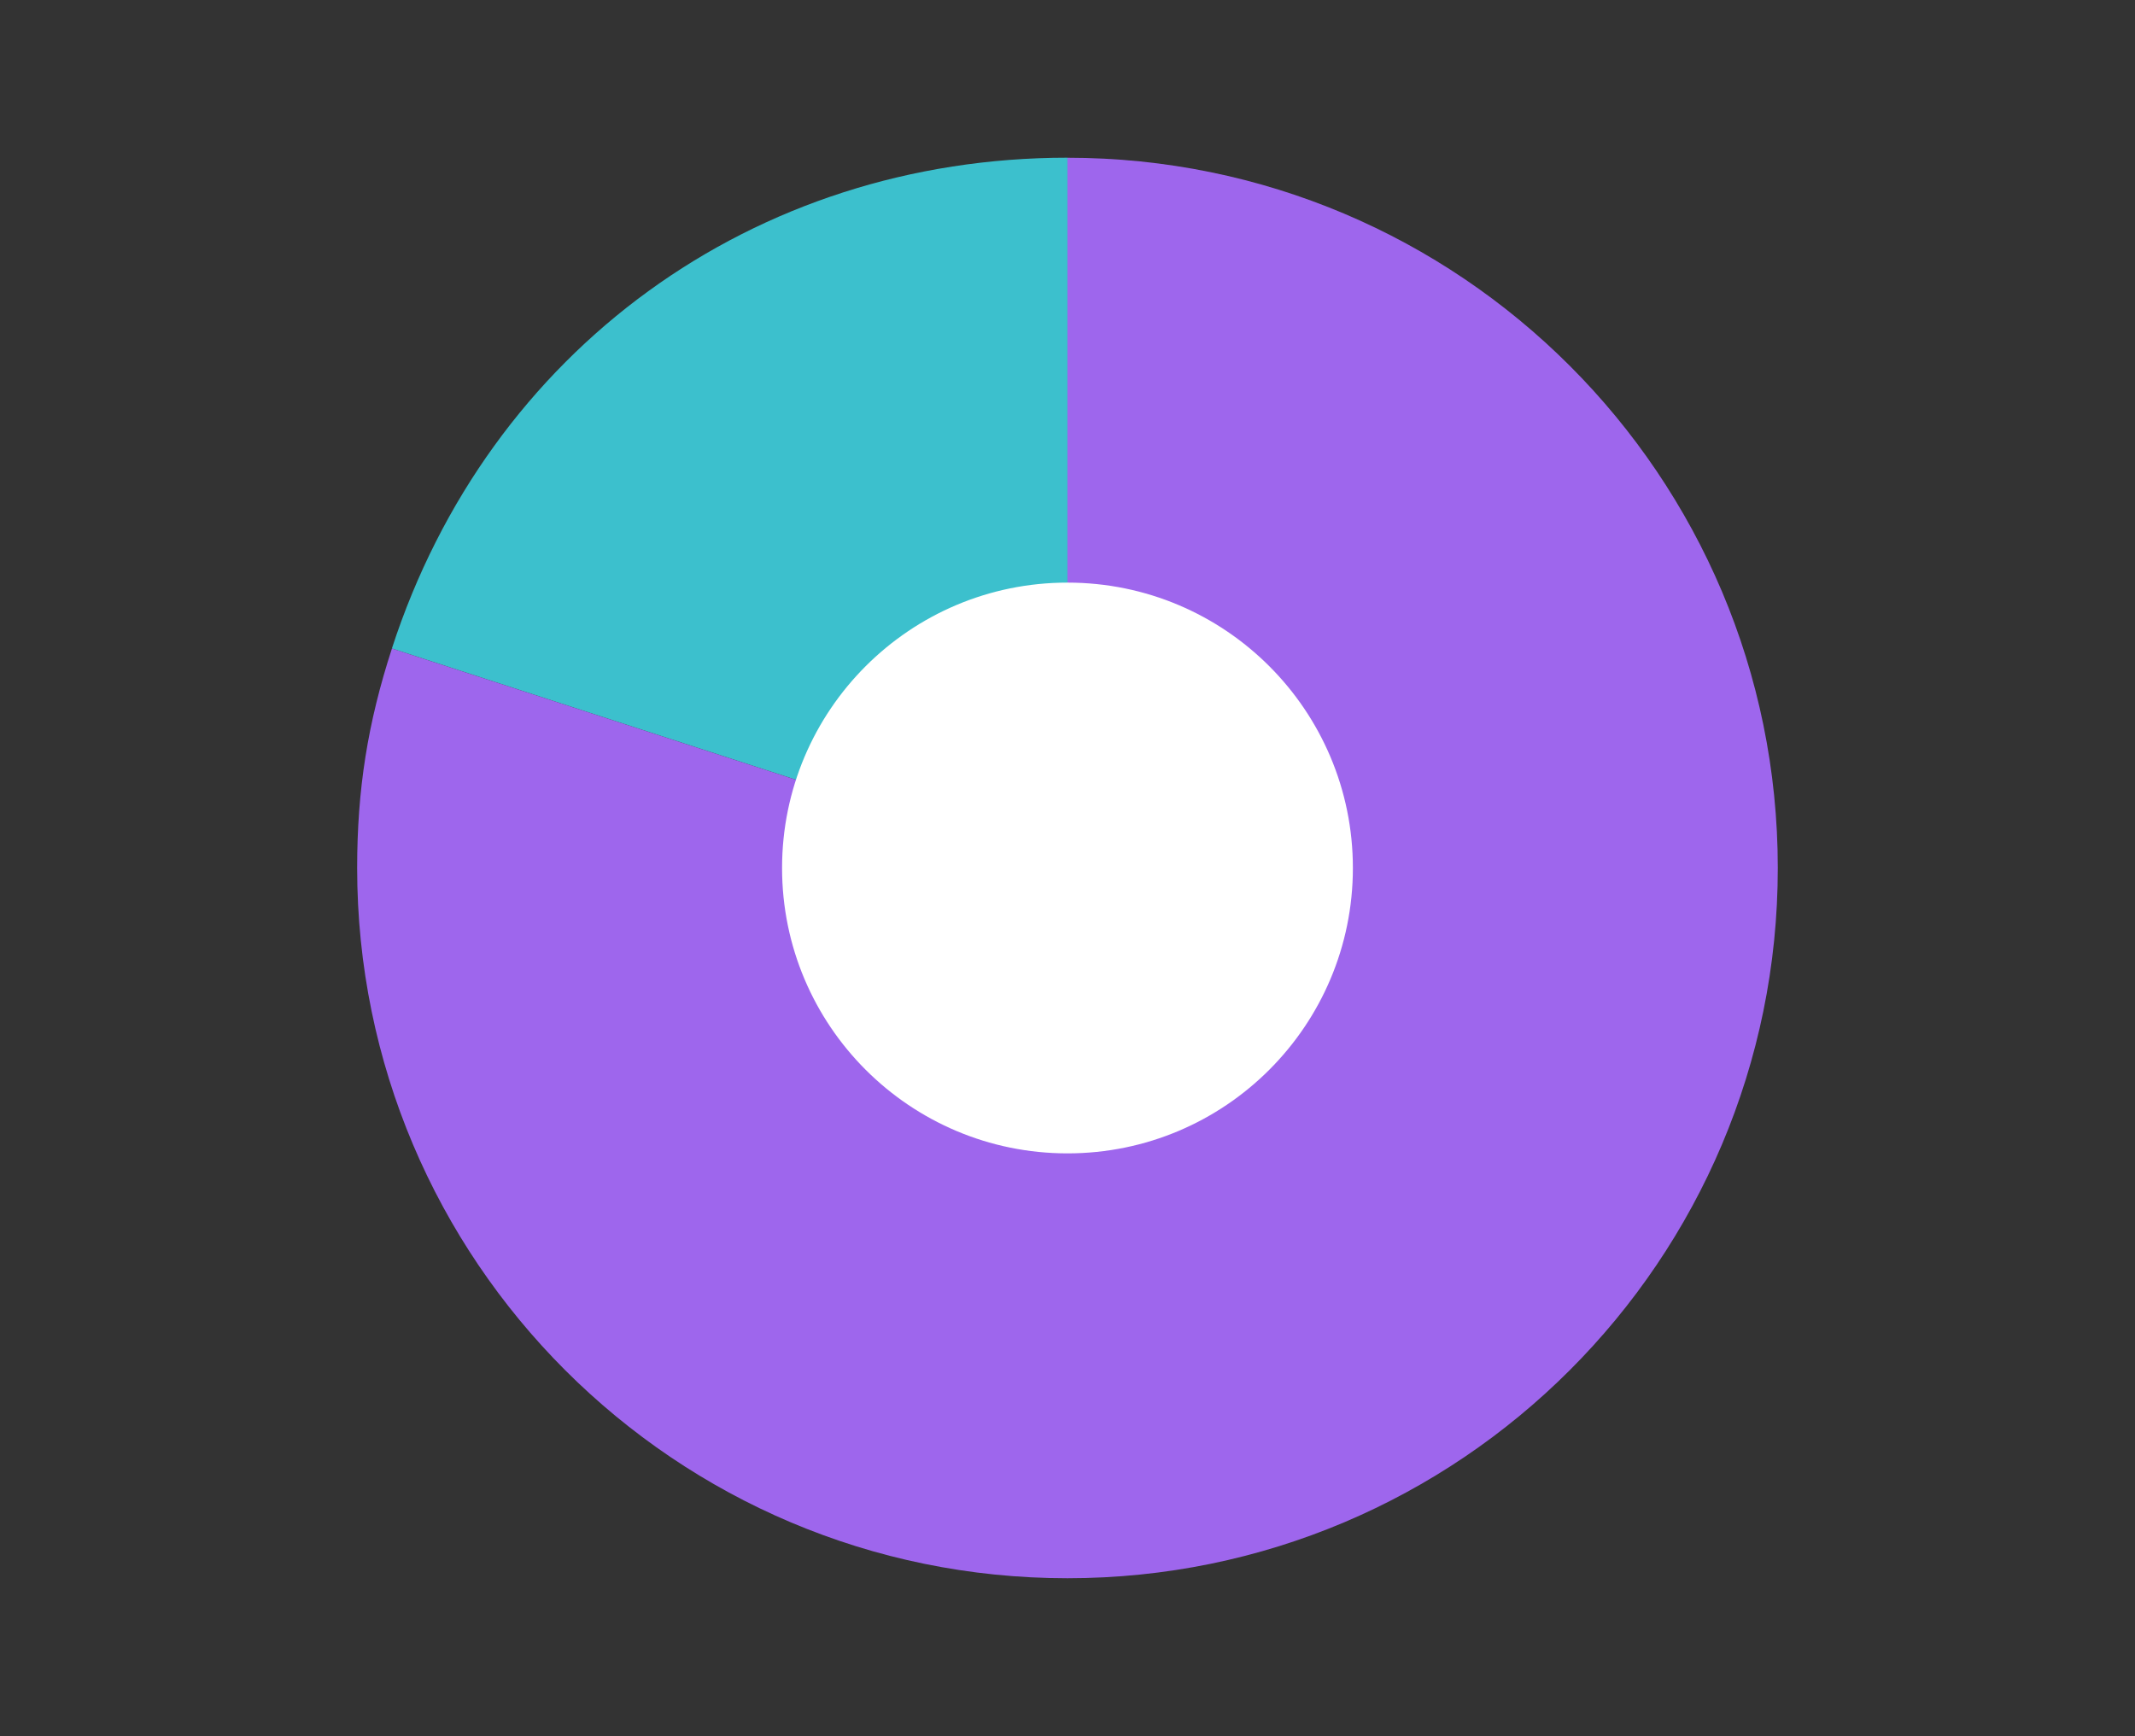
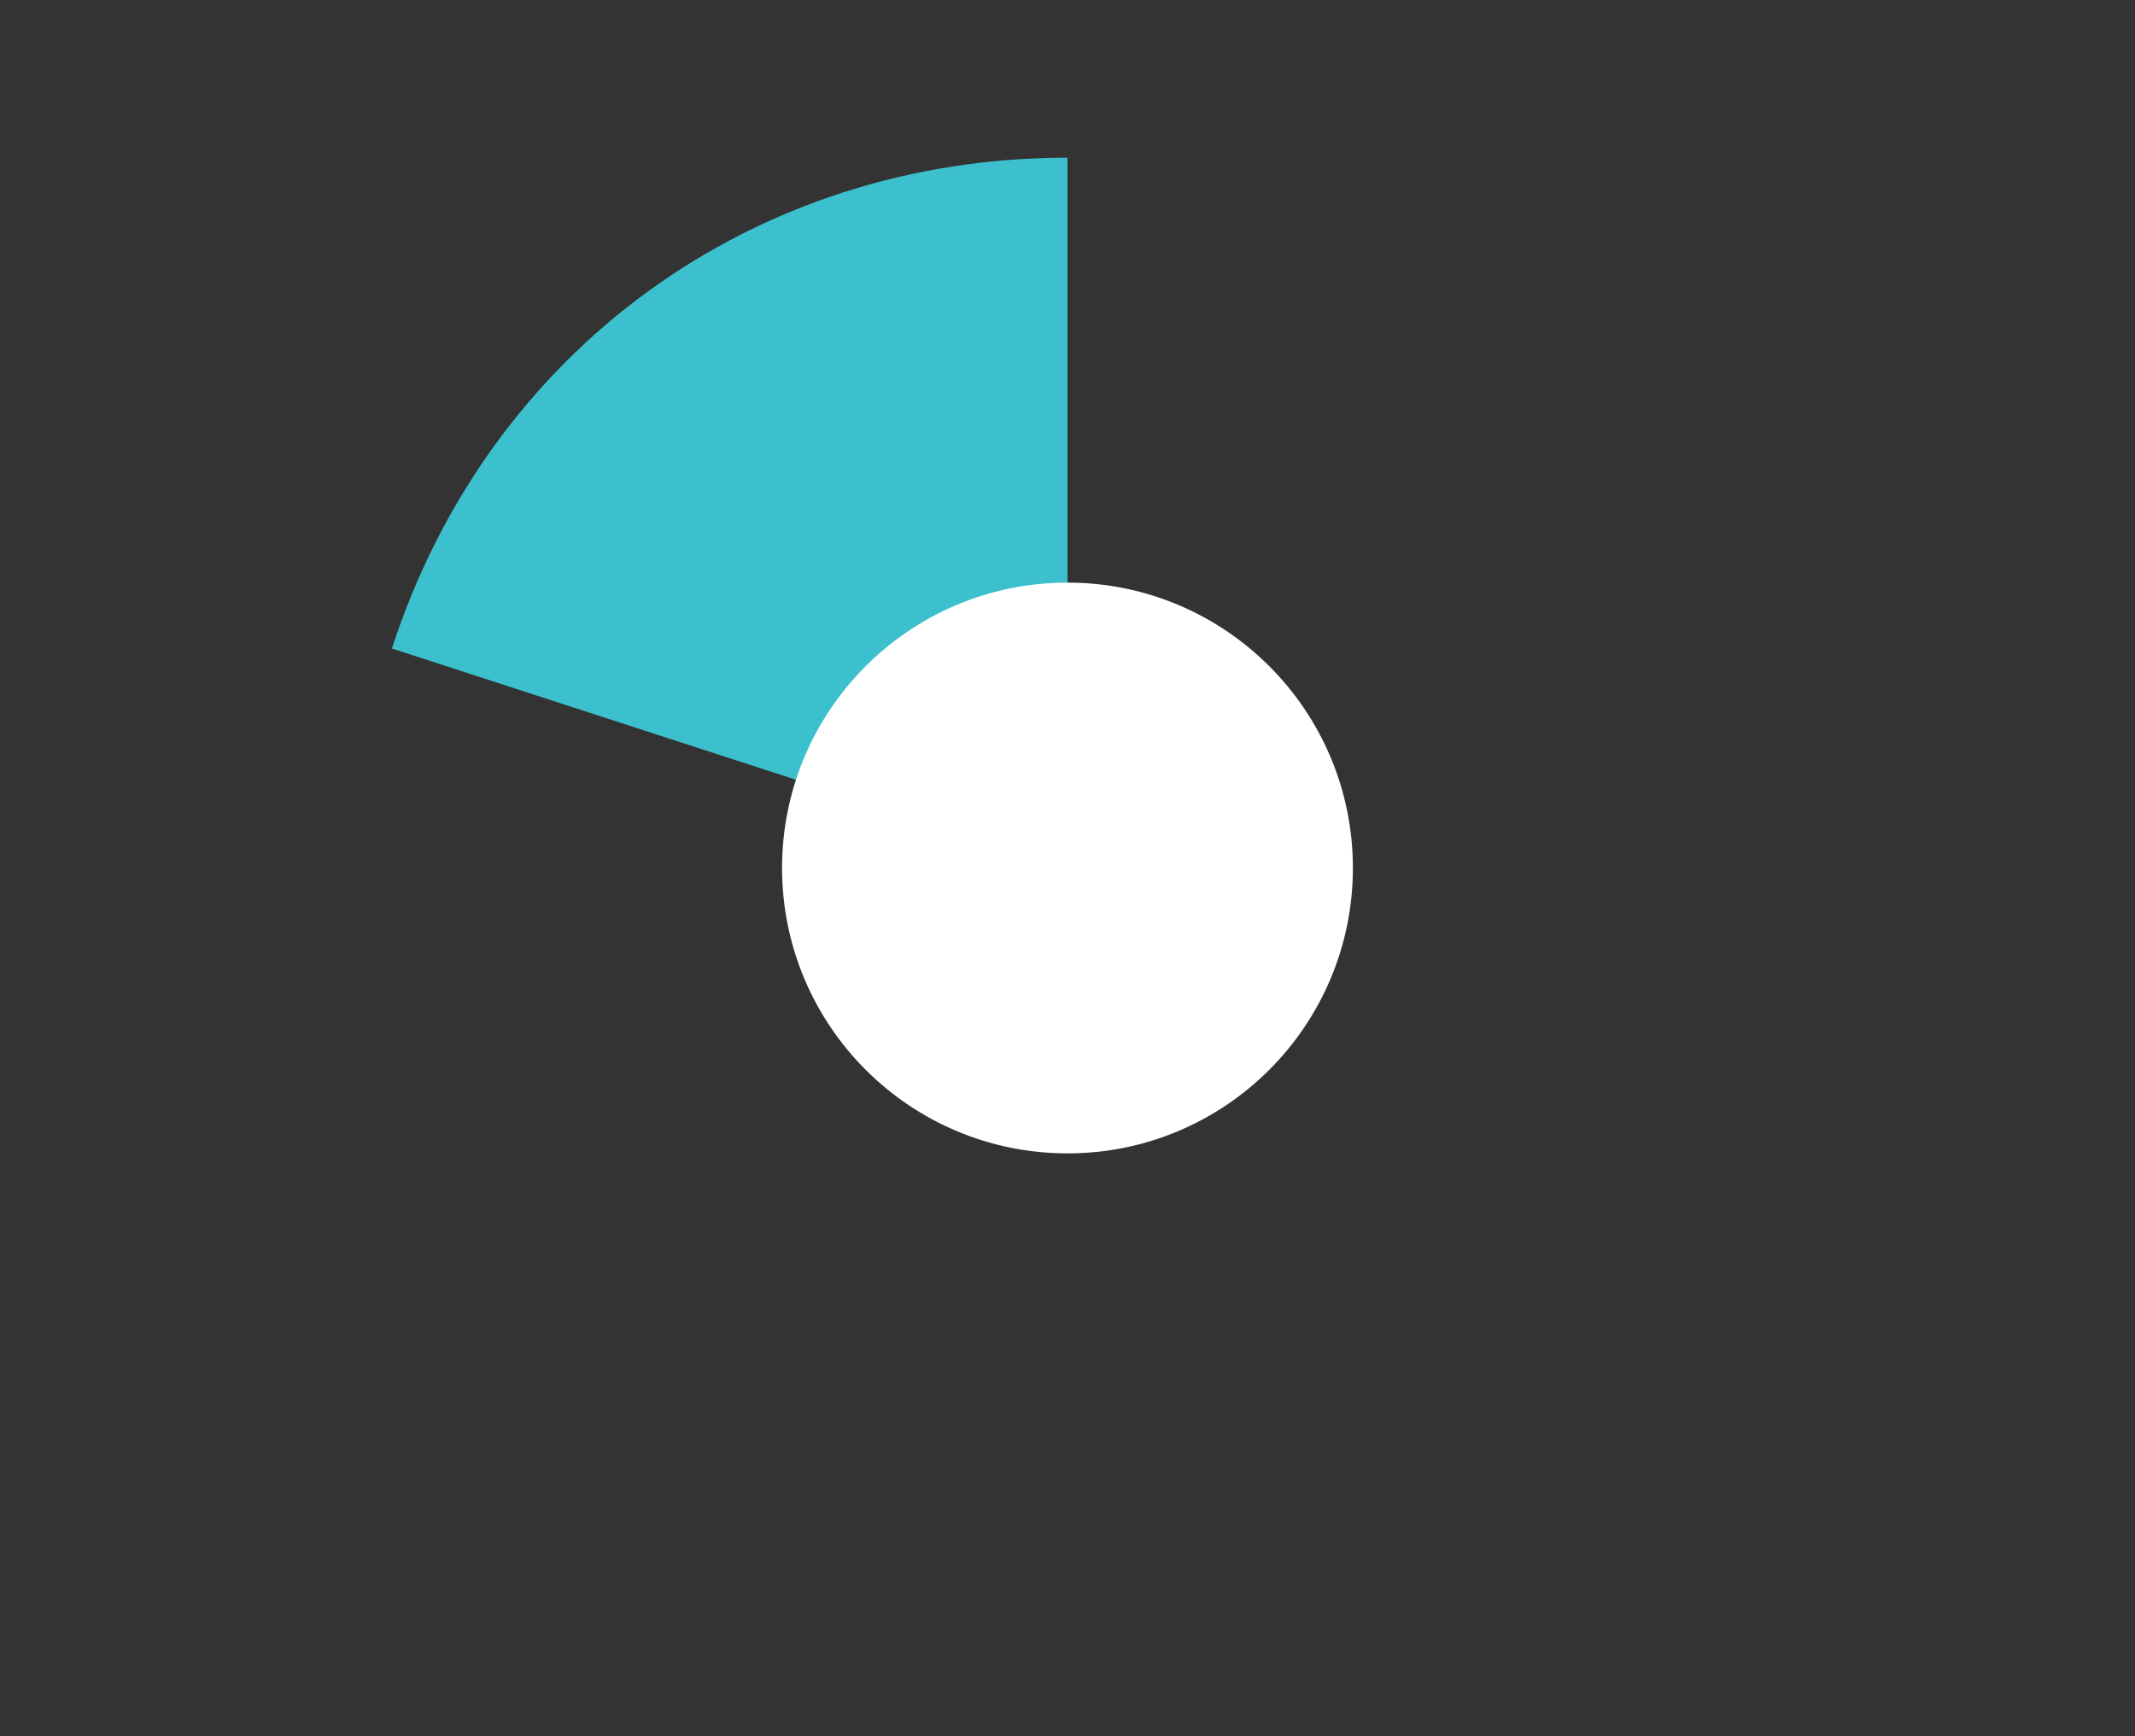
<svg xmlns="http://www.w3.org/2000/svg" id="Layer_1" data-name="Layer 1" viewBox="0 0 402.07 326.96">
  <rect x="0" y="0" width="402.07" height="326.96" fill="#333333" stroke="none" />
  <defs>
    <style>
      .cls-1 {
        fill: #fff;
      }

      .cls-2 {
        fill: #9e66ed;
      }

      .cls-3 {
        fill: #3cc0cd;
      }
    </style>
  </defs>
  <g>
-     <path class="cls-3" d="M201.03,163.48l-127.23-41.34c18.26-56.21,68.12-92.44,127.23-92.44V163.48Z" />
-     <path class="cls-2" d="M201.03,163.48V29.71c73.88,0,133.77,59.89,133.77,133.77s-59.89,133.77-133.77,133.77S67.26,237.36,67.26,163.48c0-14.78,1.98-27.29,6.55-41.34l127.23,41.34Z" />
+     <path class="cls-3" d="M201.03,163.48l-127.23-41.34c18.26-56.21,68.12-92.44,127.23-92.44Z" />
  </g>
  <circle class="cls-1" cx="201.03" cy="163.48" r="53.75" />
</svg>